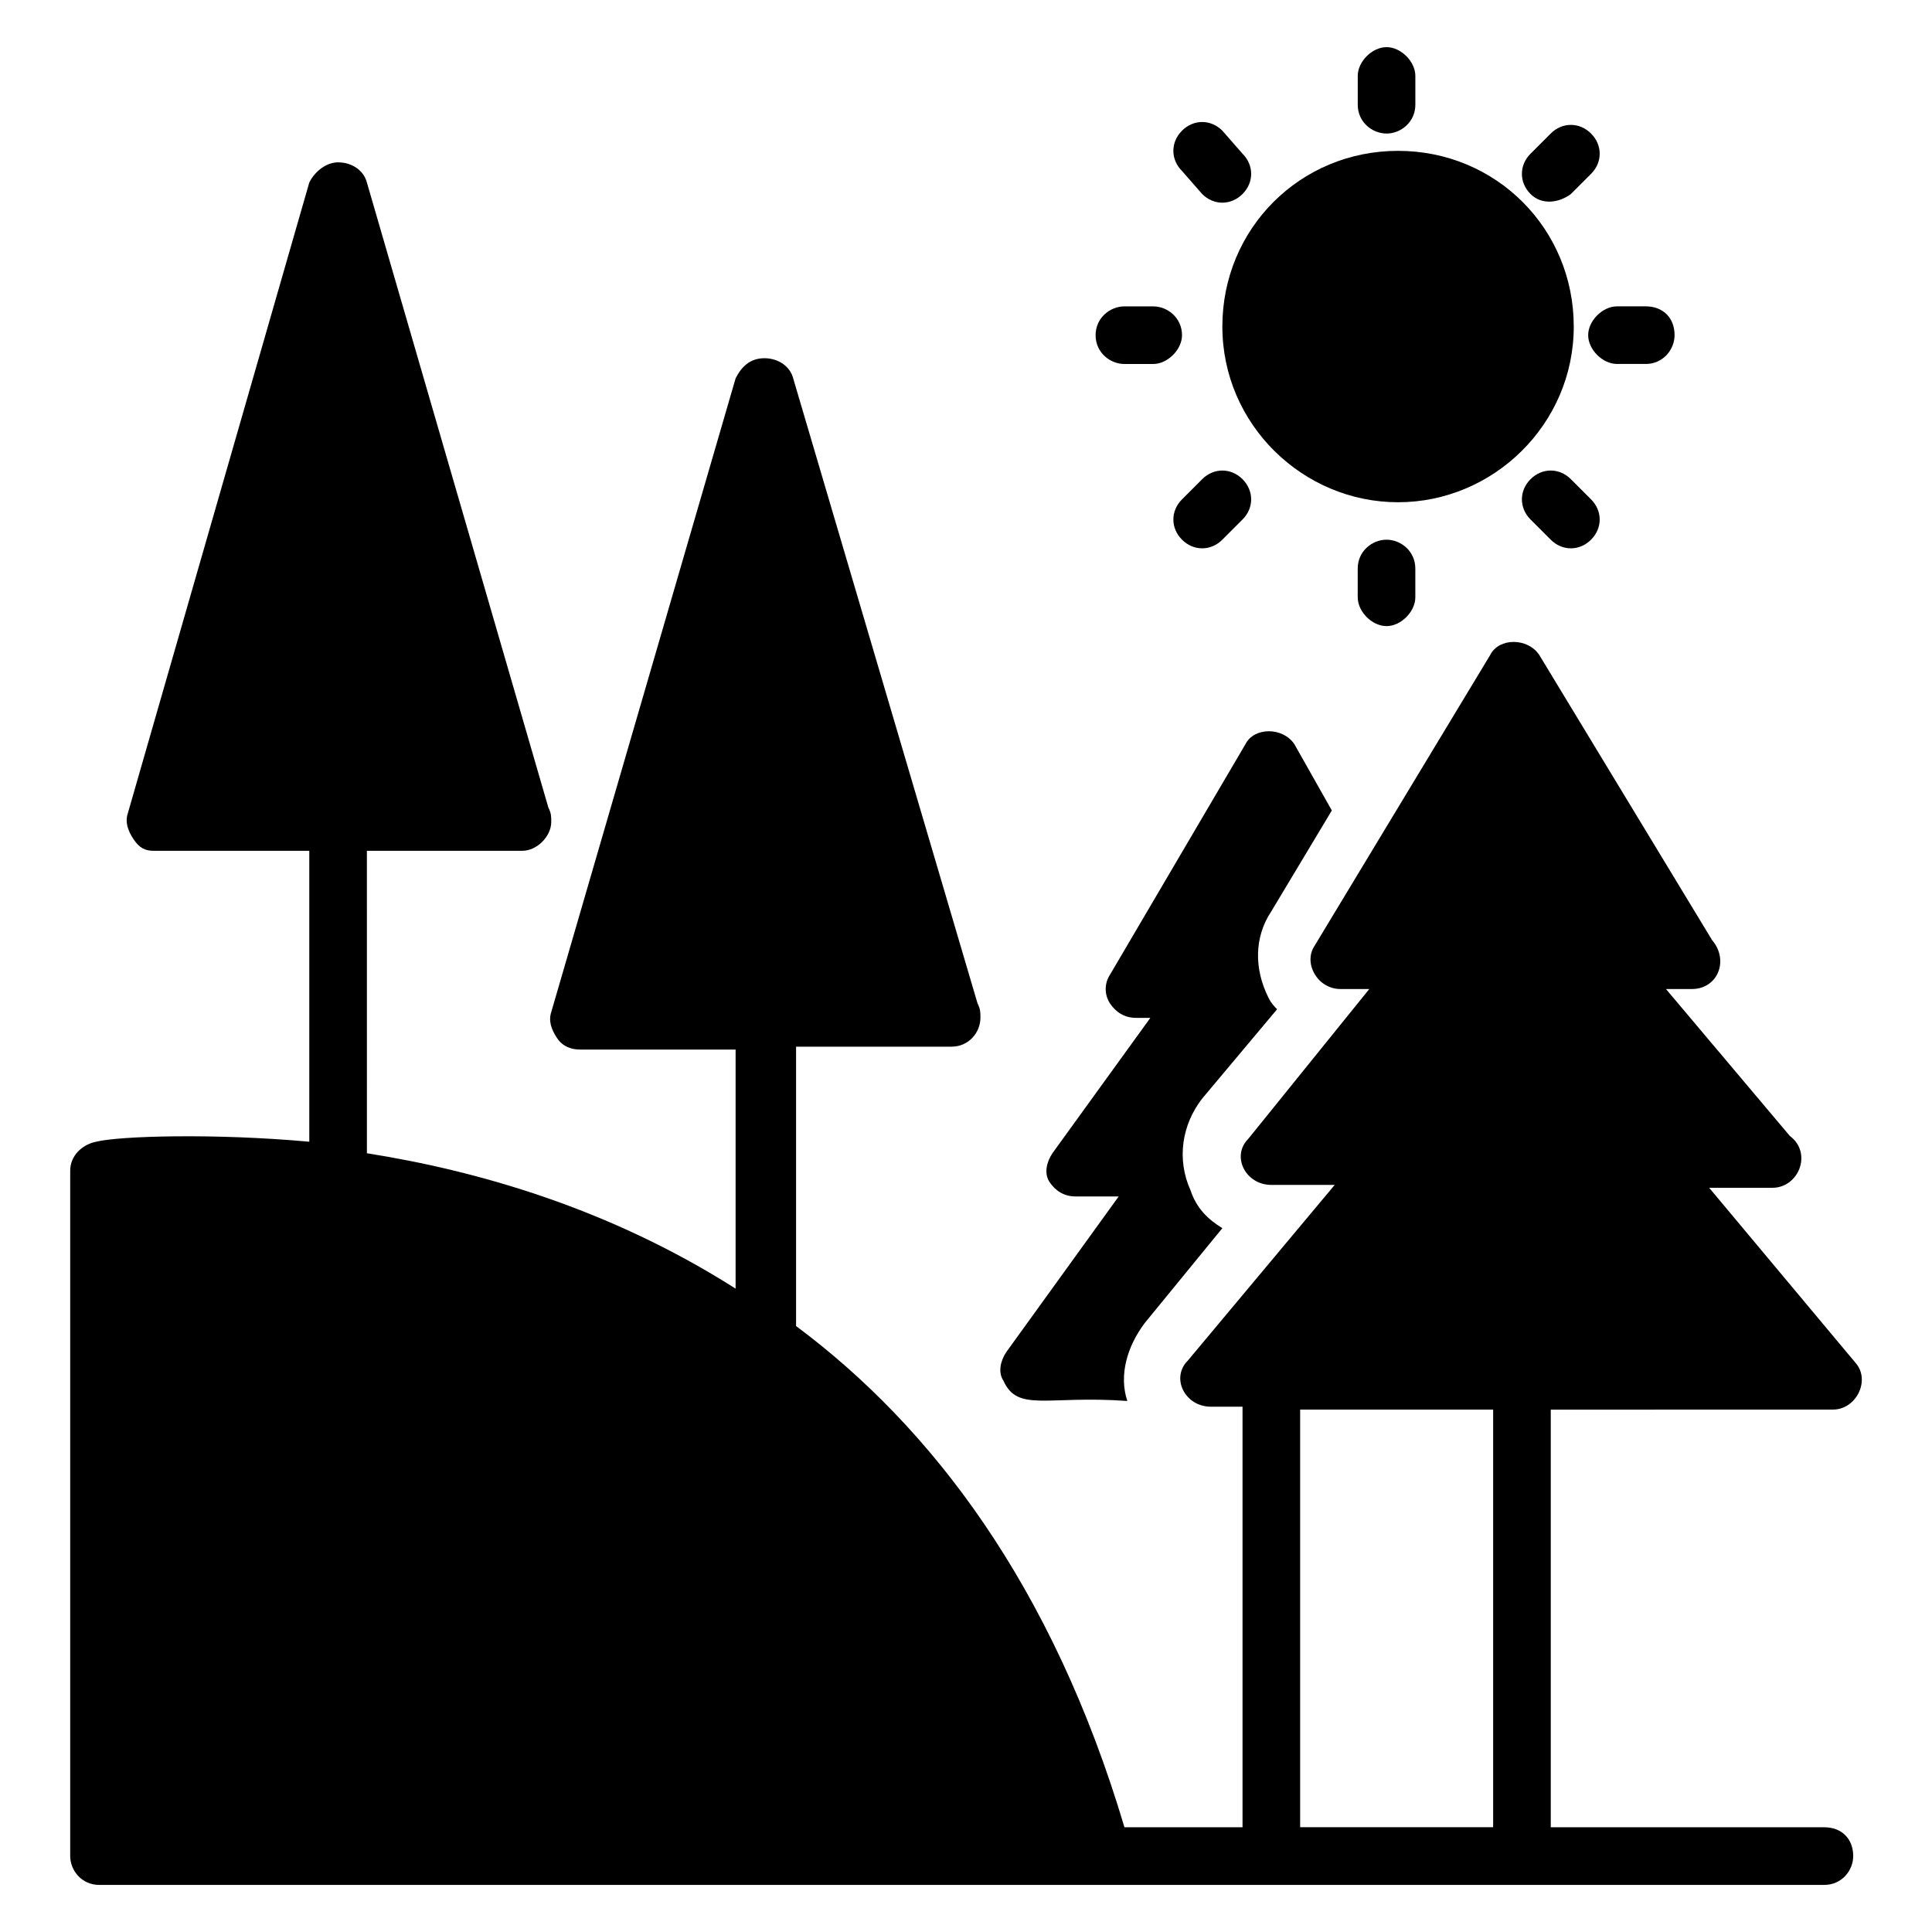
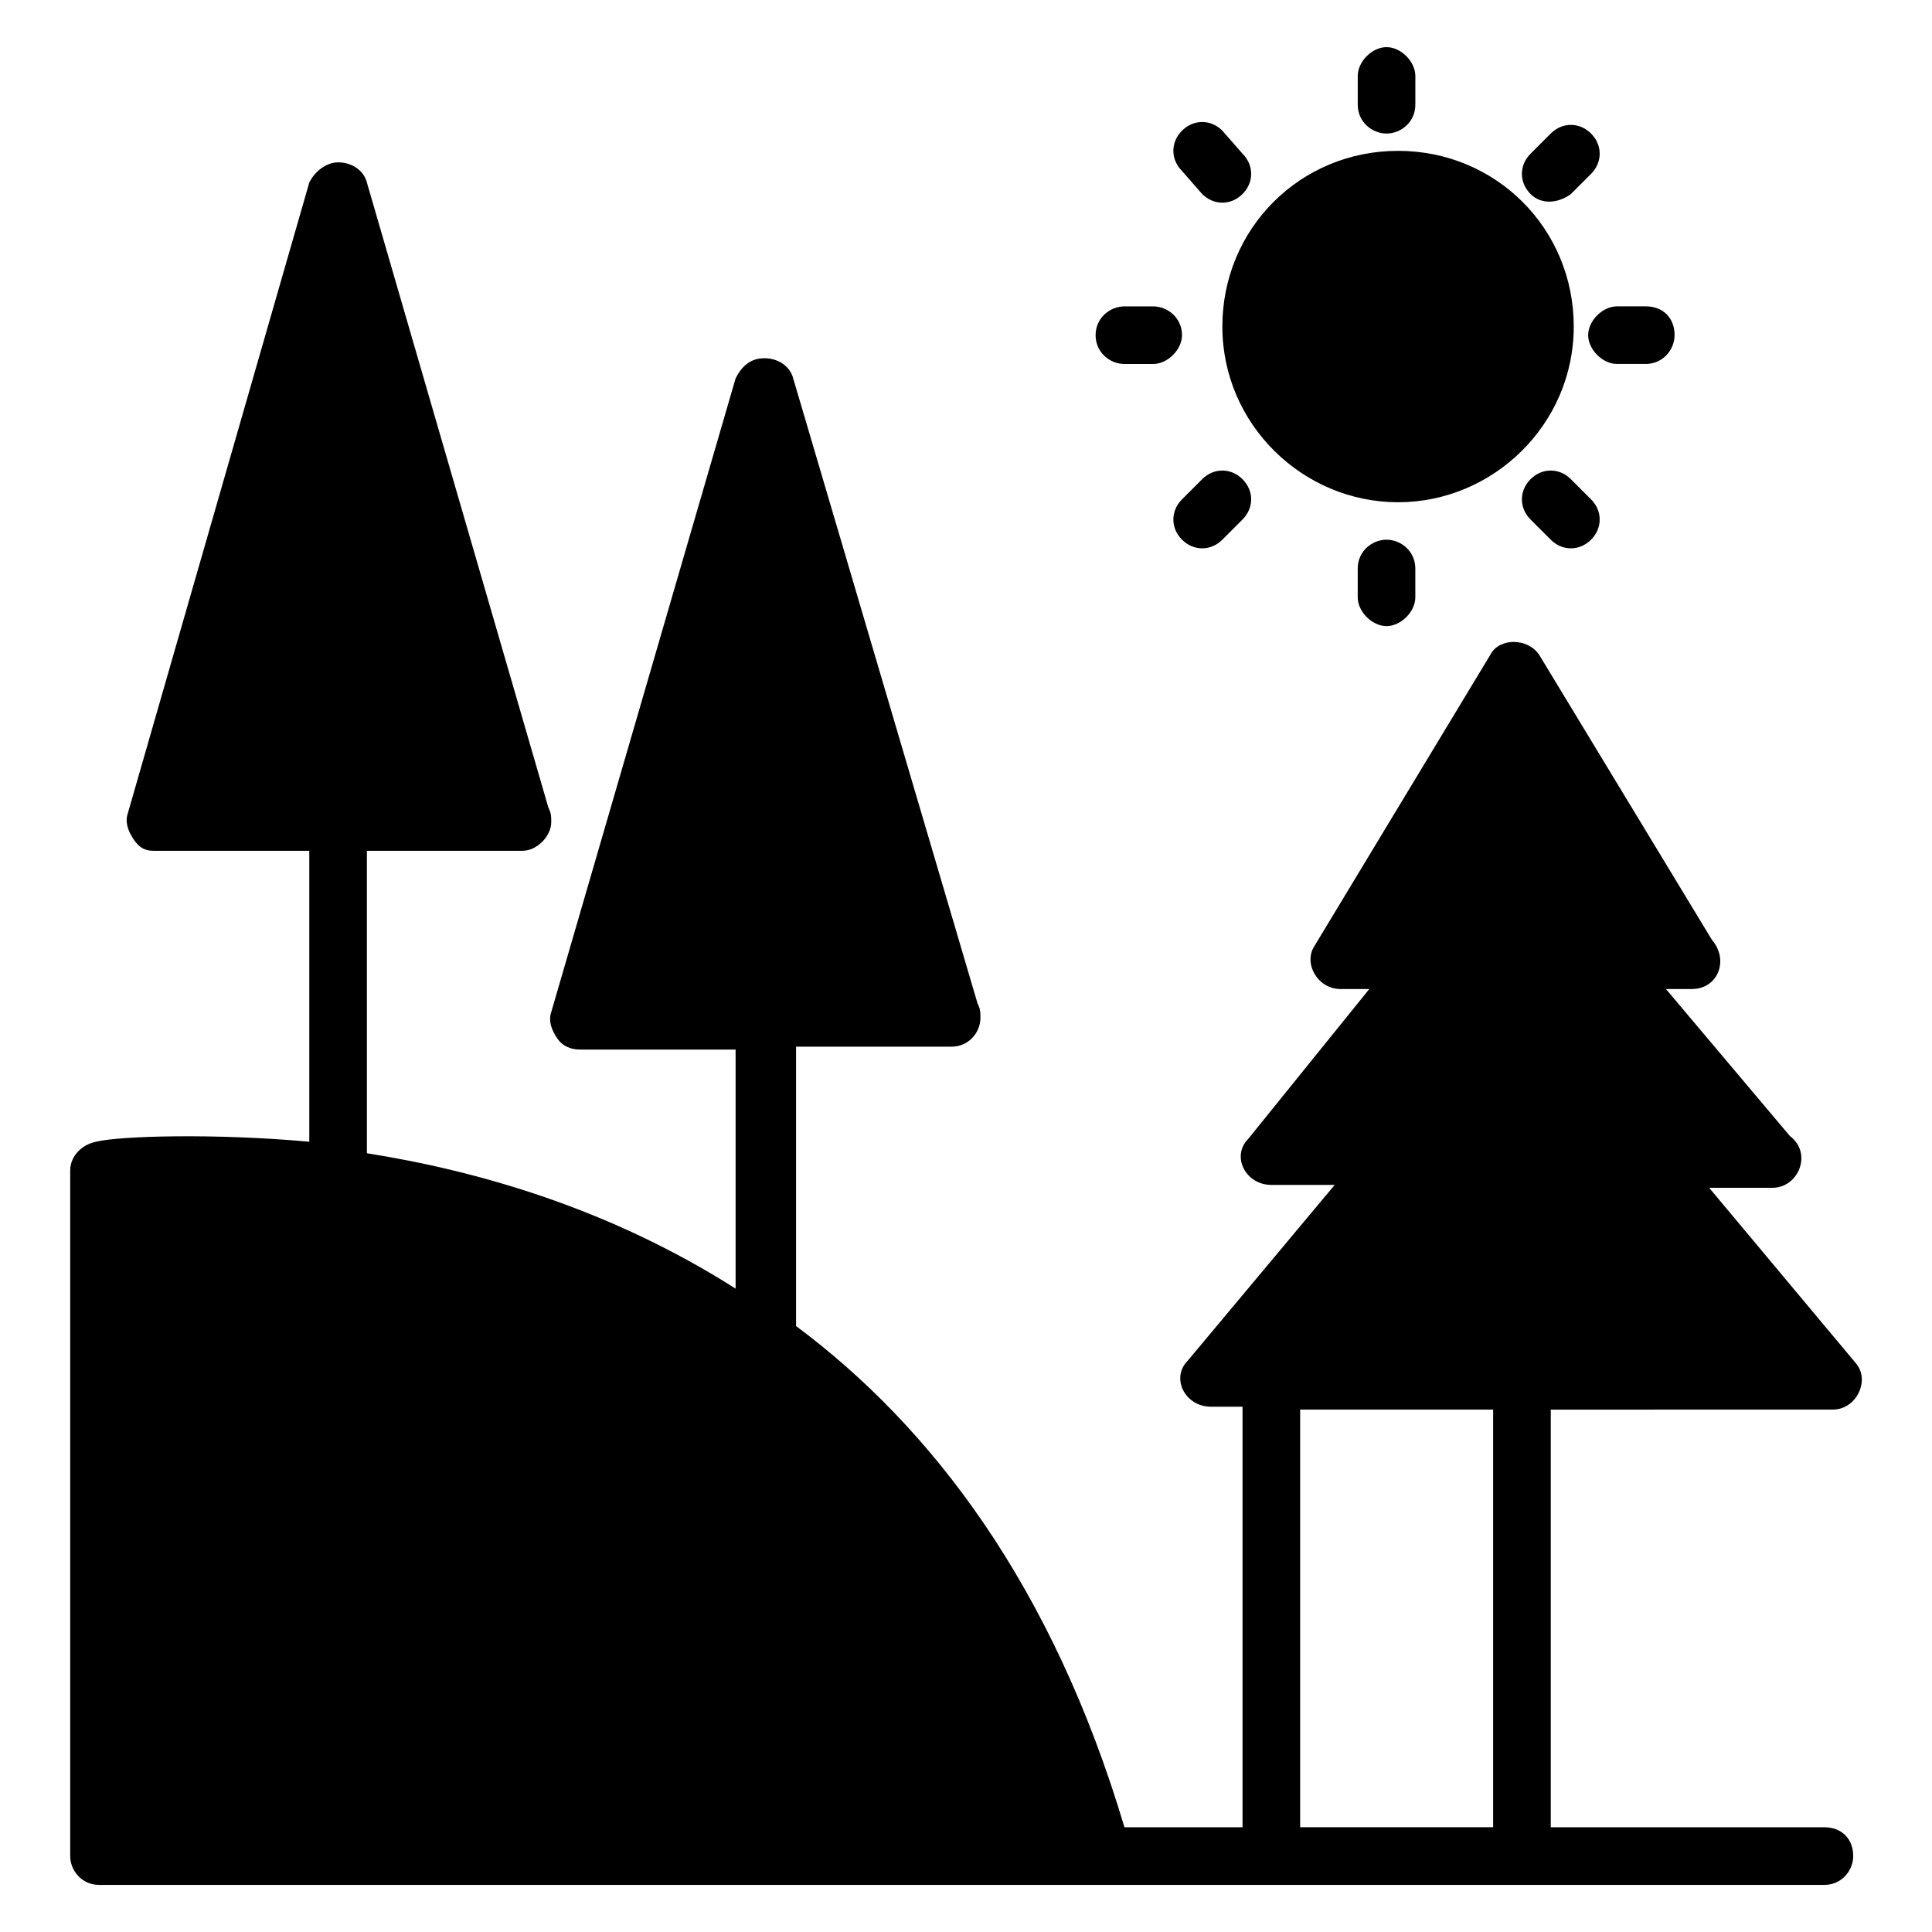
<svg xmlns="http://www.w3.org/2000/svg" fill="#000000" width="800px" height="800px" version="1.1" viewBox="144 144 512 512">
  <g>
-     <path d="m442.75 515.27c-2.289-6.871 0-14.504 4.582-20.609l20.609-25.191c-3.816-2.289-6.871-5.344-8.398-9.922-3.816-8.398-2.289-17.559 3.055-24.426l19.848-23.664c-0.762-0.762-1.527-1.527-2.289-3.055-3.816-7.633-3.816-16.031 0.762-22.902l16.031-26.719-9.922-17.559c-3.055-4.582-10.688-4.582-12.977 0l-35.883 61.07c-1.527 2.289-1.527 5.344 0 7.633 1.527 2.289 3.816 3.816 6.871 3.816h3.816l-25.953 35.879c-1.527 2.289-2.289 5.344-0.762 7.633 1.527 2.289 3.816 3.816 6.871 3.816h11.449l-29.77 41.223c-1.527 2.289-2.289 5.344-0.762 7.633 3.812 8.395 11.445 3.816 32.82 5.344z" />
    <path d="m462.59 270.99-5.344 5.344c-3.055 3.055-3.055 7.633 0 10.688 3.055 3.055 7.633 3.055 10.688 0l5.344-5.344c3.055-3.055 3.055-7.633 0-10.688-3.055-3.055-7.637-3.055-10.688 0z" />
    <path d="m441.98 240.46h7.633c3.816 0 7.633-3.816 7.633-7.633 0-4.582-3.816-7.633-7.633-7.633h-7.633c-3.816 0-7.633 3.055-7.633 7.633-0.004 4.582 3.812 7.633 7.633 7.633z" />
    <path d="m462.59 195.42c3.055 3.055 7.633 3.055 10.688 0s3.055-7.633 0-10.688l-5.344-6.106c-3.055-3.055-7.633-3.055-10.688 0-3.055 3.055-3.055 7.633 0 10.688z" />
    <path d="m514.5 277.1c25.191 0 46.562-20.609 46.562-46.562s-20.609-46.562-46.562-46.562-46.562 20.609-46.562 46.562 21.371 46.562 46.562 46.562z" />
    <path d="m511.45 179.39c3.816 0 7.633-3.055 7.633-7.633v-7.633c0-3.816-3.816-7.633-7.633-7.633-3.816 0-7.633 3.816-7.633 7.633v7.633c-0.004 4.578 3.812 7.633 7.633 7.633z" />
    <path d="m503.81 294.66v7.633c0 3.816 3.816 7.633 7.633 7.633 3.816 0 7.633-3.816 7.633-7.633v-7.633c0-4.582-3.816-7.633-7.633-7.633-3.816 0-7.633 3.055-7.633 7.633z" />
    <path d="m560.3 270.99c-3.055-3.055-7.633-3.055-10.688 0-3.055 3.055-3.055 7.633 0 10.688l5.344 5.344c3.055 3.055 7.633 3.055 10.688 0 3.055-3.055 3.055-7.633 0-10.688z" />
    <path d="m560.3 195.42 5.344-5.344c3.055-3.055 3.055-7.633 0-10.688-3.055-3.055-7.633-3.055-10.688 0l-5.344 5.344c-3.055 3.055-3.055 7.633 0 10.688 3.055 3.055 7.637 2.289 10.688 0z" />
    <path d="m564.88 232.82c0 3.816 3.816 7.633 7.633 7.633h7.633c4.582 0 7.633-3.816 7.633-7.633 0-4.582-3.055-7.633-7.633-7.633h-7.633c-3.816 0-7.633 3.816-7.633 7.633z" />
    <path d="m629.77 517.55c6.106 0 9.922-7.633 6.106-12.215l-38.93-46.562h16.793c6.871 0 10.688-9.16 4.582-13.742l-32.824-38.93h6.871c6.871 0 9.922-7.633 5.344-12.977l-45.801-75.57c-3.055-4.582-10.688-4.582-12.977 0l-46.562 77.098c-3.055 4.582 0.762 11.449 6.871 11.449h7.633l-32.066 39.695c-4.582 4.582-0.762 12.215 6.106 12.215h16.793l-38.93 46.562c-4.582 4.582-0.762 12.215 6.106 12.215h8.398v111.45h-31.297c-19.082-64.125-51.141-106.11-87.02-132.82v-74.043h41.223c4.582 0 7.633-3.816 7.633-7.633 0-1.527 0-2.289-0.762-3.816l-48.855-165.65c-0.762-3.055-3.816-5.344-7.633-5.344s-6.106 2.289-7.633 5.344l-48.855 167.94c-0.762 2.289 0 4.582 1.527 6.871 1.527 2.289 3.816 3.055 6.106 3.055h41.223v63.359c-33.586-21.375-68.703-31.297-97.707-35.879l-0.004-80.156h41.223c3.816 0 7.633-3.816 7.633-7.633 0-1.527 0-2.289-0.762-3.816l-48.094-165.65c-0.762-3.055-3.816-5.344-7.633-5.344-3.055 0-6.106 2.289-7.633 5.344l-48.094 167.18c-0.762 2.289 0 4.582 1.527 6.871 1.527 2.289 3.055 3.051 5.344 3.051h41.223v77.098c-25.191-2.289-50.383-1.527-56.488 0-3.816 0.762-6.871 3.816-6.871 7.633v181.68c0 3.816 3.055 7.633 7.633 7.633h457.25c4.582 0 7.633-3.816 7.633-7.633 0-4.582-3.055-7.633-7.633-7.633h-72.52v-110.68zm-90.074 110.68h-51.145v-110.68h51.145z" />
  </g>
</svg>